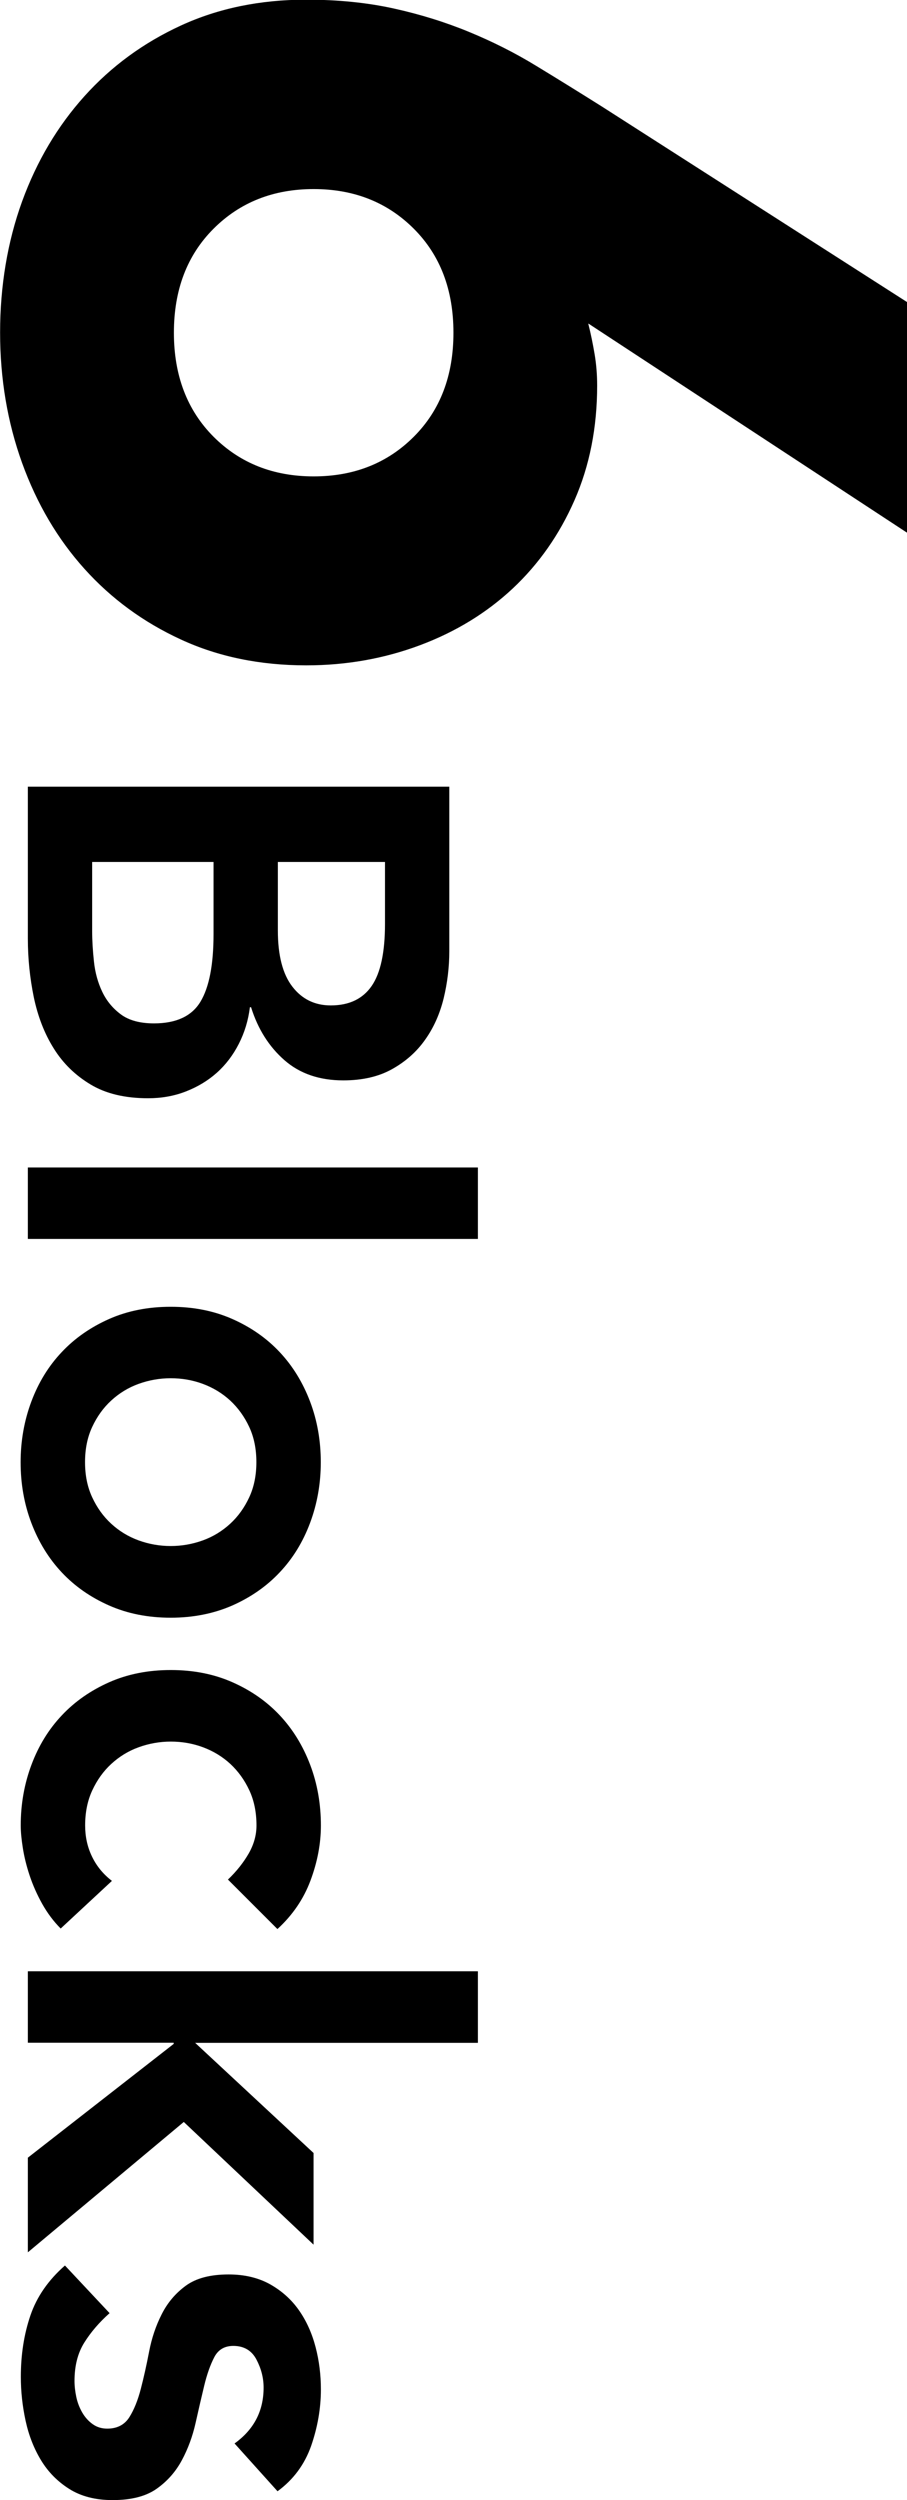
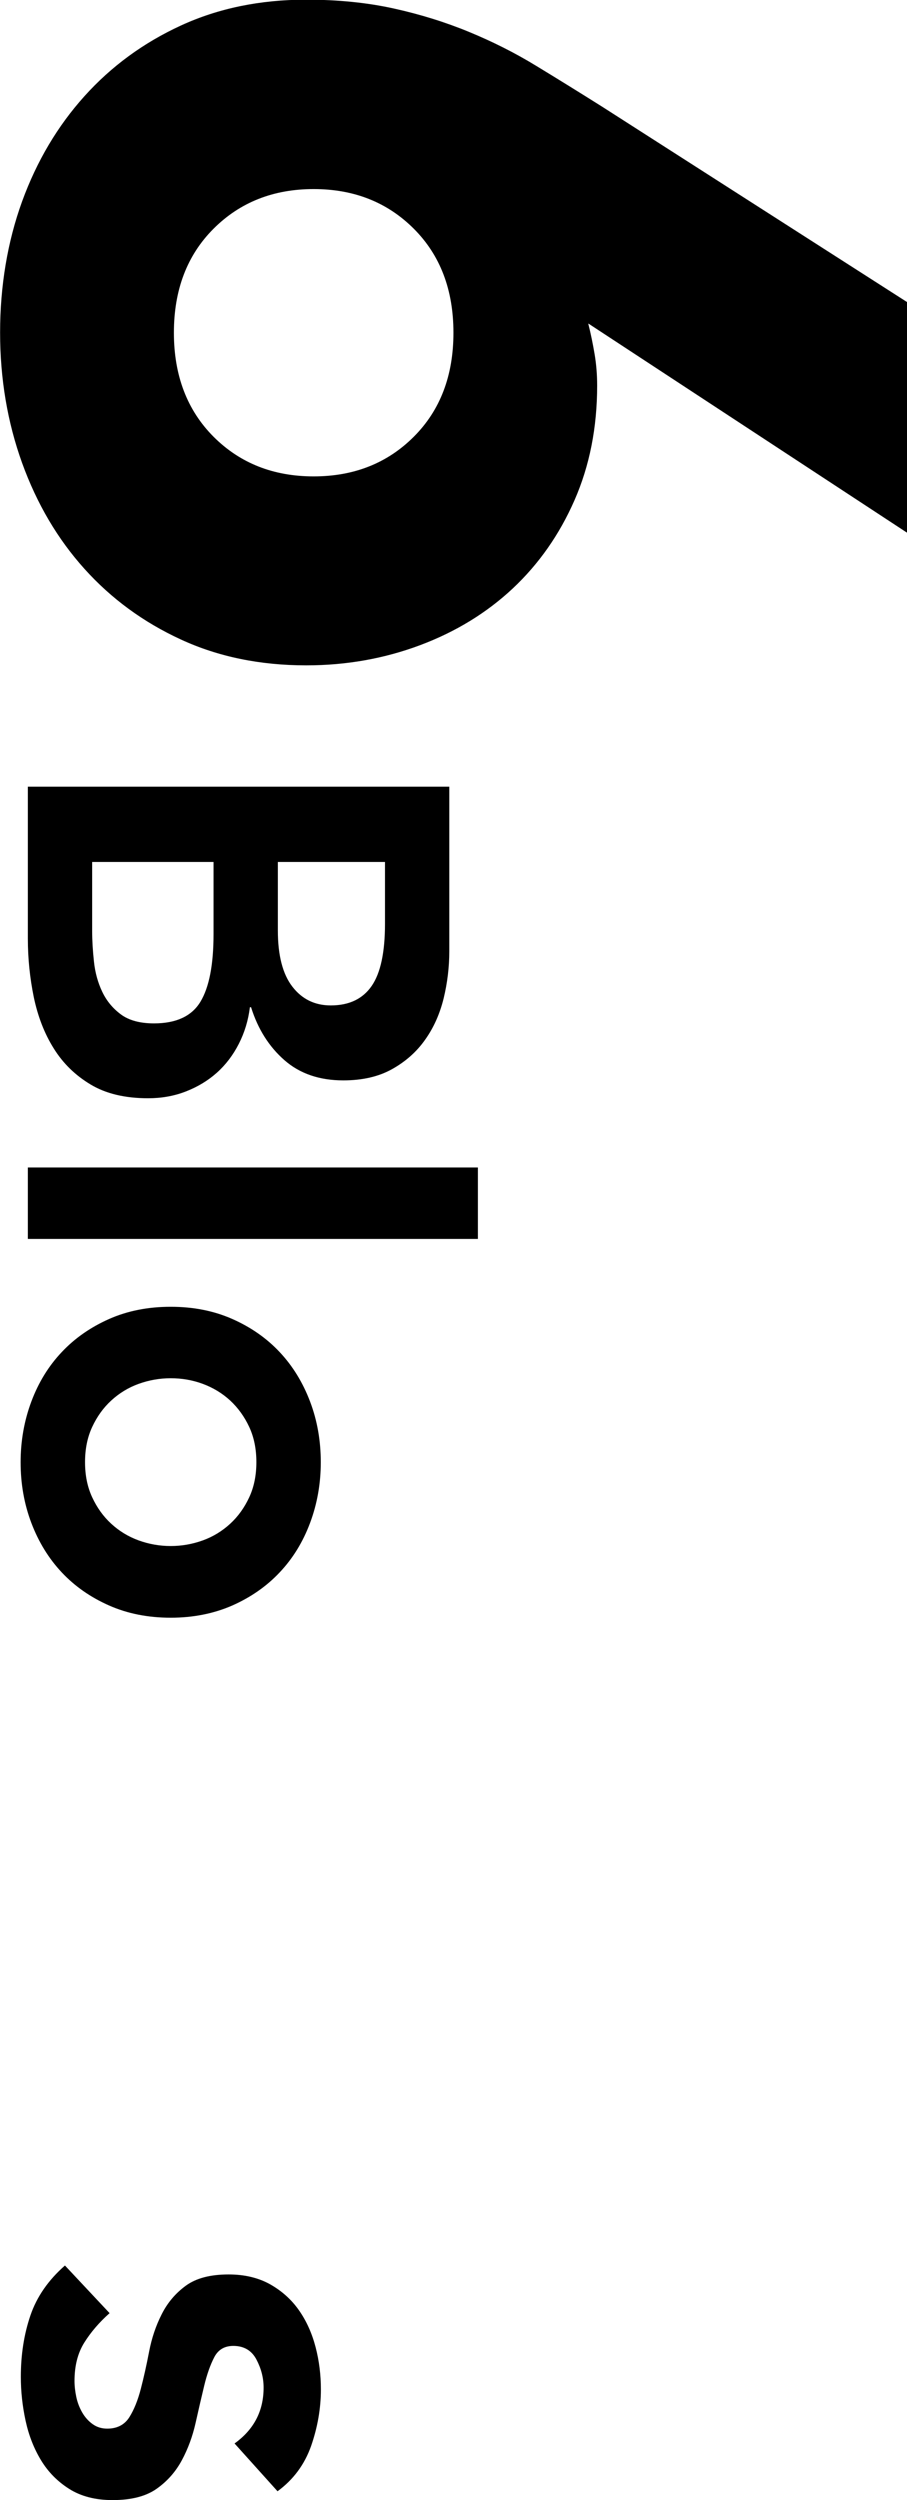
<svg xmlns="http://www.w3.org/2000/svg" id="_レイヤー_2" width="85.33" height="235.11" viewBox="0 0 85.33 235.11">
  <defs>
    <style>.cls-1{fill:#000;stroke-width:0px;}</style>
  </defs>
  <g id="_レイヤー_1-2">
    <path class="cls-1" d="M55.35,30.46c.24.95.43,1.9.59,2.84.16.95.24,1.93.24,2.96,0,3.95-.71,7.54-2.13,10.78-1.42,3.24-3.36,6-5.81,8.3-2.45,2.29-5.35,4.07-8.71,5.33-3.36,1.26-6.93,1.9-10.72,1.9-4.35,0-8.28-.81-11.79-2.43-3.52-1.62-6.54-3.83-9.07-6.64-2.53-2.81-4.48-6.12-5.87-9.96-1.38-3.83-2.07-7.92-2.07-12.27s.69-8.53,2.07-12.33c1.38-3.79,3.34-7.09,5.87-9.9,2.53-2.81,5.55-5.02,9.07-6.64,3.52-1.62,7.45-2.43,11.79-2.43,3,0,5.75.28,8.24.83,2.49.55,4.84,1.28,7.05,2.19,2.21.91,4.33,1.97,6.34,3.2,2.01,1.22,4.09,2.51,6.22,3.85l28.68,18.37v21.69l-29.98-19.67ZM29.51,44.8c3.79,0,6.93-1.24,9.42-3.73,2.49-2.49,3.73-5.75,3.73-9.78s-1.24-7.29-3.73-9.78c-2.49-2.49-5.63-3.73-9.42-3.73s-6.93,1.24-9.42,3.73c-2.49,2.49-3.73,5.75-3.73,9.78s1.25,7.29,3.73,9.78c2.49,2.49,5.63,3.73,9.42,3.73Z" />
    <path class="cls-1" d="M42.27,74v15.46c0,1.49-.18,2.97-.53,4.42-.36,1.46-.93,2.75-1.74,3.89-.8,1.14-1.84,2.06-3.11,2.77-1.27.71-2.8,1.06-4.59,1.06-2.24,0-4.09-.63-5.54-1.9s-2.5-2.93-3.14-4.98h-.11c-.15,1.23-.5,2.38-1.04,3.44-.54,1.06-1.23,1.97-2.07,2.72-.84.75-1.81,1.33-2.91,1.76-1.1.43-2.29.64-3.56.64-2.17,0-3.97-.43-5.4-1.29-1.44-.86-2.6-1.99-3.47-3.39-.88-1.4-1.5-3.01-1.88-4.82-.37-1.81-.56-3.65-.56-5.52v-14.28h39.65ZM8.67,81.06v6.5c0,.9.06,1.86.17,2.88.11,1.03.37,1.97.78,2.83.41.86,1,1.57,1.76,2.13.76.56,1.8.84,3.11.84,2.09,0,3.55-.68,4.37-2.04.82-1.36,1.23-3.48,1.23-6.36v-6.78h-11.42ZM26.14,81.06v6.44c0,2.35.46,4.12,1.37,5.29.91,1.18,2.12,1.76,3.61,1.76,1.72,0,3-.61,3.84-1.82.84-1.21,1.26-3.16,1.26-5.85v-5.82h-10.08Z" />
    <path class="cls-1" d="M44.96,109.79v6.72H2.62v-6.72h42.34Z" />
    <path class="cls-1" d="M16.06,122.89c2.13,0,4.06.38,5.8,1.15,1.74.77,3.22,1.8,4.45,3.11,1.23,1.31,2.18,2.86,2.86,4.65s1.01,3.7,1.01,5.71-.34,3.92-1.01,5.71-1.62,3.34-2.86,4.65c-1.23,1.31-2.72,2.34-4.45,3.11-1.74.76-3.67,1.15-5.8,1.15s-4.06-.38-5.8-1.15c-1.74-.77-3.22-1.8-4.45-3.11-1.23-1.31-2.18-2.86-2.86-4.65s-1.01-3.7-1.01-5.71.34-3.92,1.01-5.71,1.62-3.34,2.86-4.65c1.23-1.31,2.72-2.34,4.45-3.11,1.74-.77,3.67-1.15,5.8-1.15ZM16.06,129.61c-1.04,0-2.05.18-3.02.53-.97.35-1.83.88-2.58,1.57-.75.69-1.34,1.52-1.79,2.49s-.67,2.07-.67,3.3.22,2.33.67,3.3c.45.97,1.04,1.8,1.79,2.49.75.69,1.6,1.21,2.58,1.57.97.35,1.98.53,3.02.53s2.05-.18,3.02-.53c.97-.35,1.83-.88,2.58-1.57.75-.69,1.34-1.52,1.79-2.49.45-.97.67-2.07.67-3.3s-.22-2.33-.67-3.3c-.45-.97-1.05-1.8-1.79-2.49-.75-.69-1.61-1.21-2.58-1.57-.97-.36-1.98-.53-3.02-.53Z" />
-     <path class="cls-1" d="M21.44,176.76c.82-.78,1.47-1.61,1.96-2.46.49-.86.73-1.74.73-2.63,0-1.23-.22-2.33-.67-3.3-.45-.97-1.05-1.8-1.79-2.49-.75-.69-1.61-1.21-2.58-1.57-.97-.36-1.98-.53-3.02-.53s-2.05.18-3.02.53c-.97.35-1.83.88-2.58,1.57-.75.69-1.34,1.52-1.79,2.49s-.67,2.07-.67,3.3c0,1.04.21,2.02.64,2.91.43.9,1.05,1.66,1.88,2.3l-4.82,4.48c-.67-.67-1.25-1.45-1.74-2.32-.49-.88-.88-1.76-1.18-2.66-.3-.9-.51-1.76-.64-2.58-.13-.82-.2-1.53-.2-2.13,0-2.02.34-3.92,1.01-5.71s1.62-3.34,2.86-4.65c1.23-1.31,2.72-2.34,4.45-3.11,1.74-.77,3.67-1.15,5.8-1.15s4.06.38,5.8,1.15c1.74.77,3.22,1.8,4.45,3.11,1.23,1.31,2.18,2.86,2.86,4.65s1.01,3.7,1.01,5.71c0,1.72-.33,3.44-.98,5.18s-1.69,3.26-3.11,4.56l-4.65-4.65Z" />
-     <path class="cls-1" d="M44.96,185.39v6.72h-26.6l11.14,10.36v8.62l-12.21-11.54-14.67,12.26v-8.9l13.72-10.7v-.11H2.62v-6.72h42.34Z" />
    <path class="cls-1" d="M22.06,229.79c1.83-1.31,2.74-3.06,2.74-5.26,0-.9-.22-1.77-.67-2.63-.45-.86-1.18-1.29-2.18-1.29-.82,0-1.42.35-1.79,1.06s-.69,1.61-.95,2.69c-.26,1.08-.53,2.25-.81,3.5-.28,1.25-.71,2.42-1.29,3.5-.58,1.08-1.37,1.98-2.38,2.69s-2.39,1.06-4.14,1.06c-1.61,0-2.96-.35-4.06-1.04-1.1-.69-1.99-1.59-2.66-2.69-.67-1.1-1.16-2.34-1.46-3.72-.3-1.38-.45-2.76-.45-4.14,0-2.09.3-4.01.9-5.77s1.68-3.32,3.25-4.7l4.2,4.48c-.97.86-1.76,1.78-2.38,2.77s-.92,2.19-.92,3.61c0,.48.06.99.17,1.51.11.52.3,1.01.56,1.46.26.45.59.81.98,1.09.39.28.85.42,1.37.42.93,0,1.62-.36,2.07-1.06.45-.71.81-1.61,1.09-2.69.28-1.08.54-2.25.78-3.5.24-1.25.63-2.42,1.18-3.5.54-1.08,1.3-1.98,2.27-2.69.97-.71,2.31-1.06,4.03-1.06,1.49,0,2.79.31,3.89.92,1.1.62,2.01,1.43,2.72,2.44s1.23,2.17,1.57,3.47.5,2.63.5,3.98c0,1.79-.31,3.56-.92,5.32-.62,1.75-1.67,3.17-3.16,4.26l-4.03-4.48Z" />
  </g>
</svg>